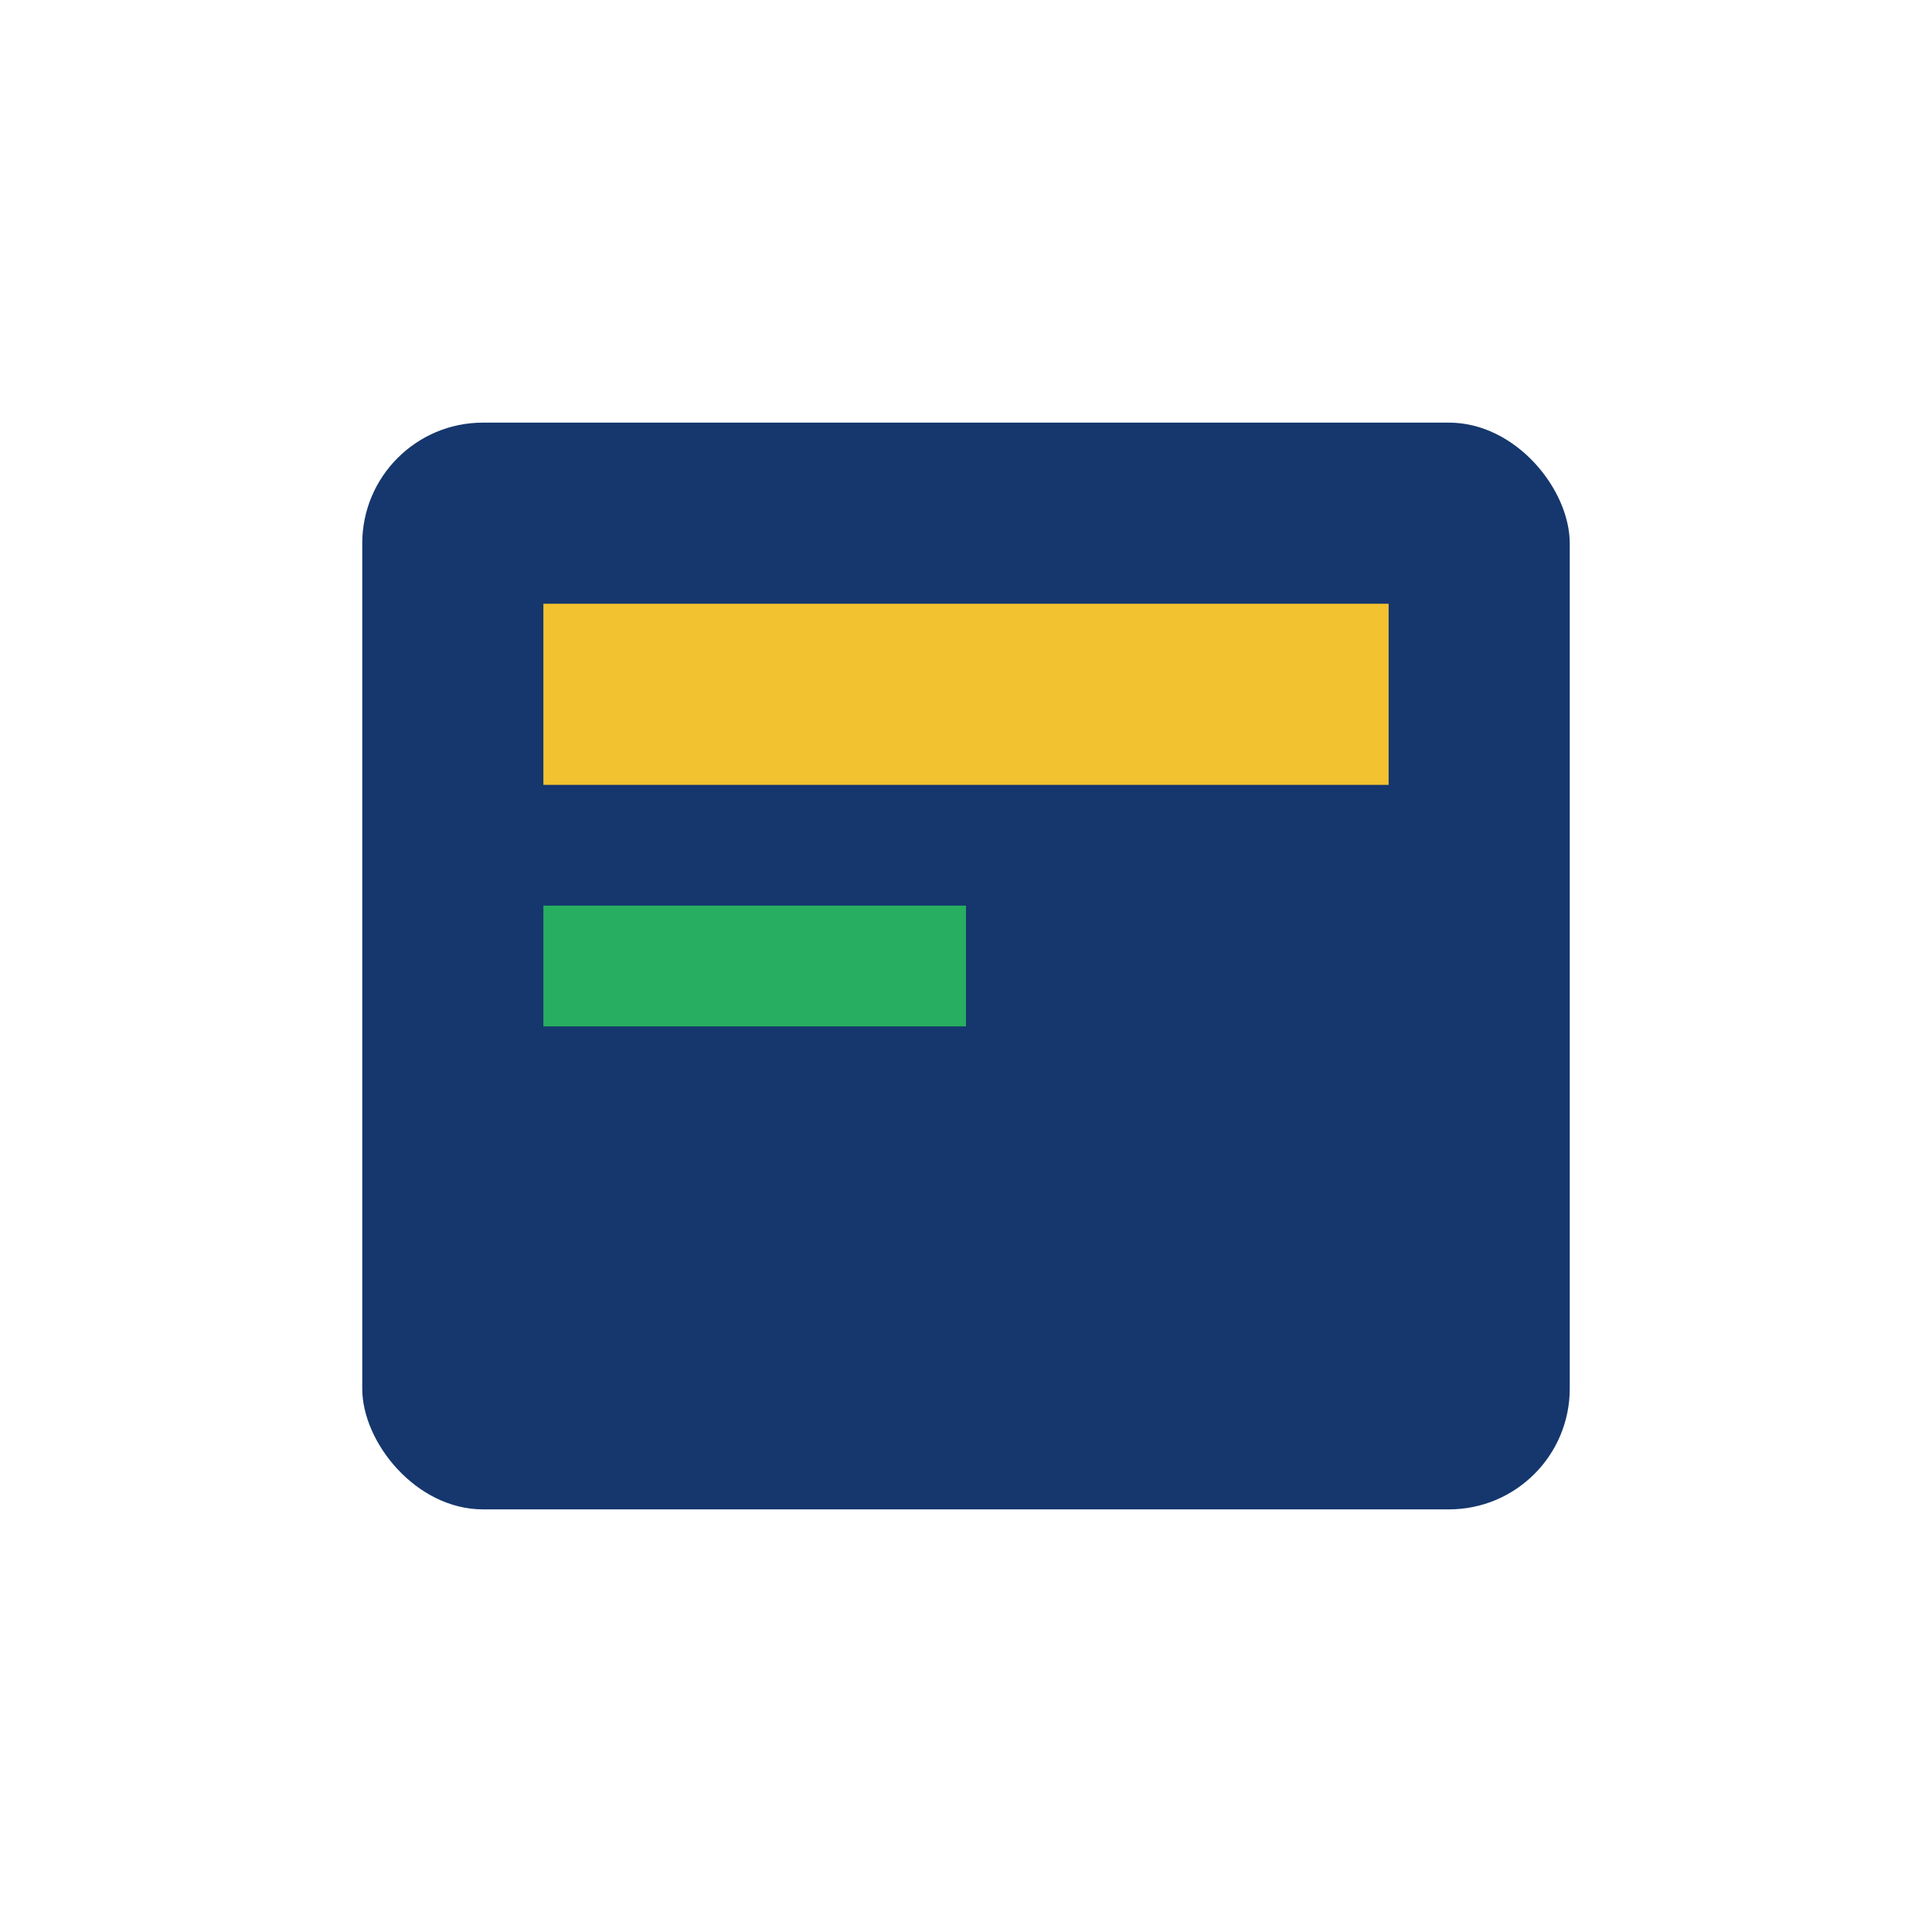
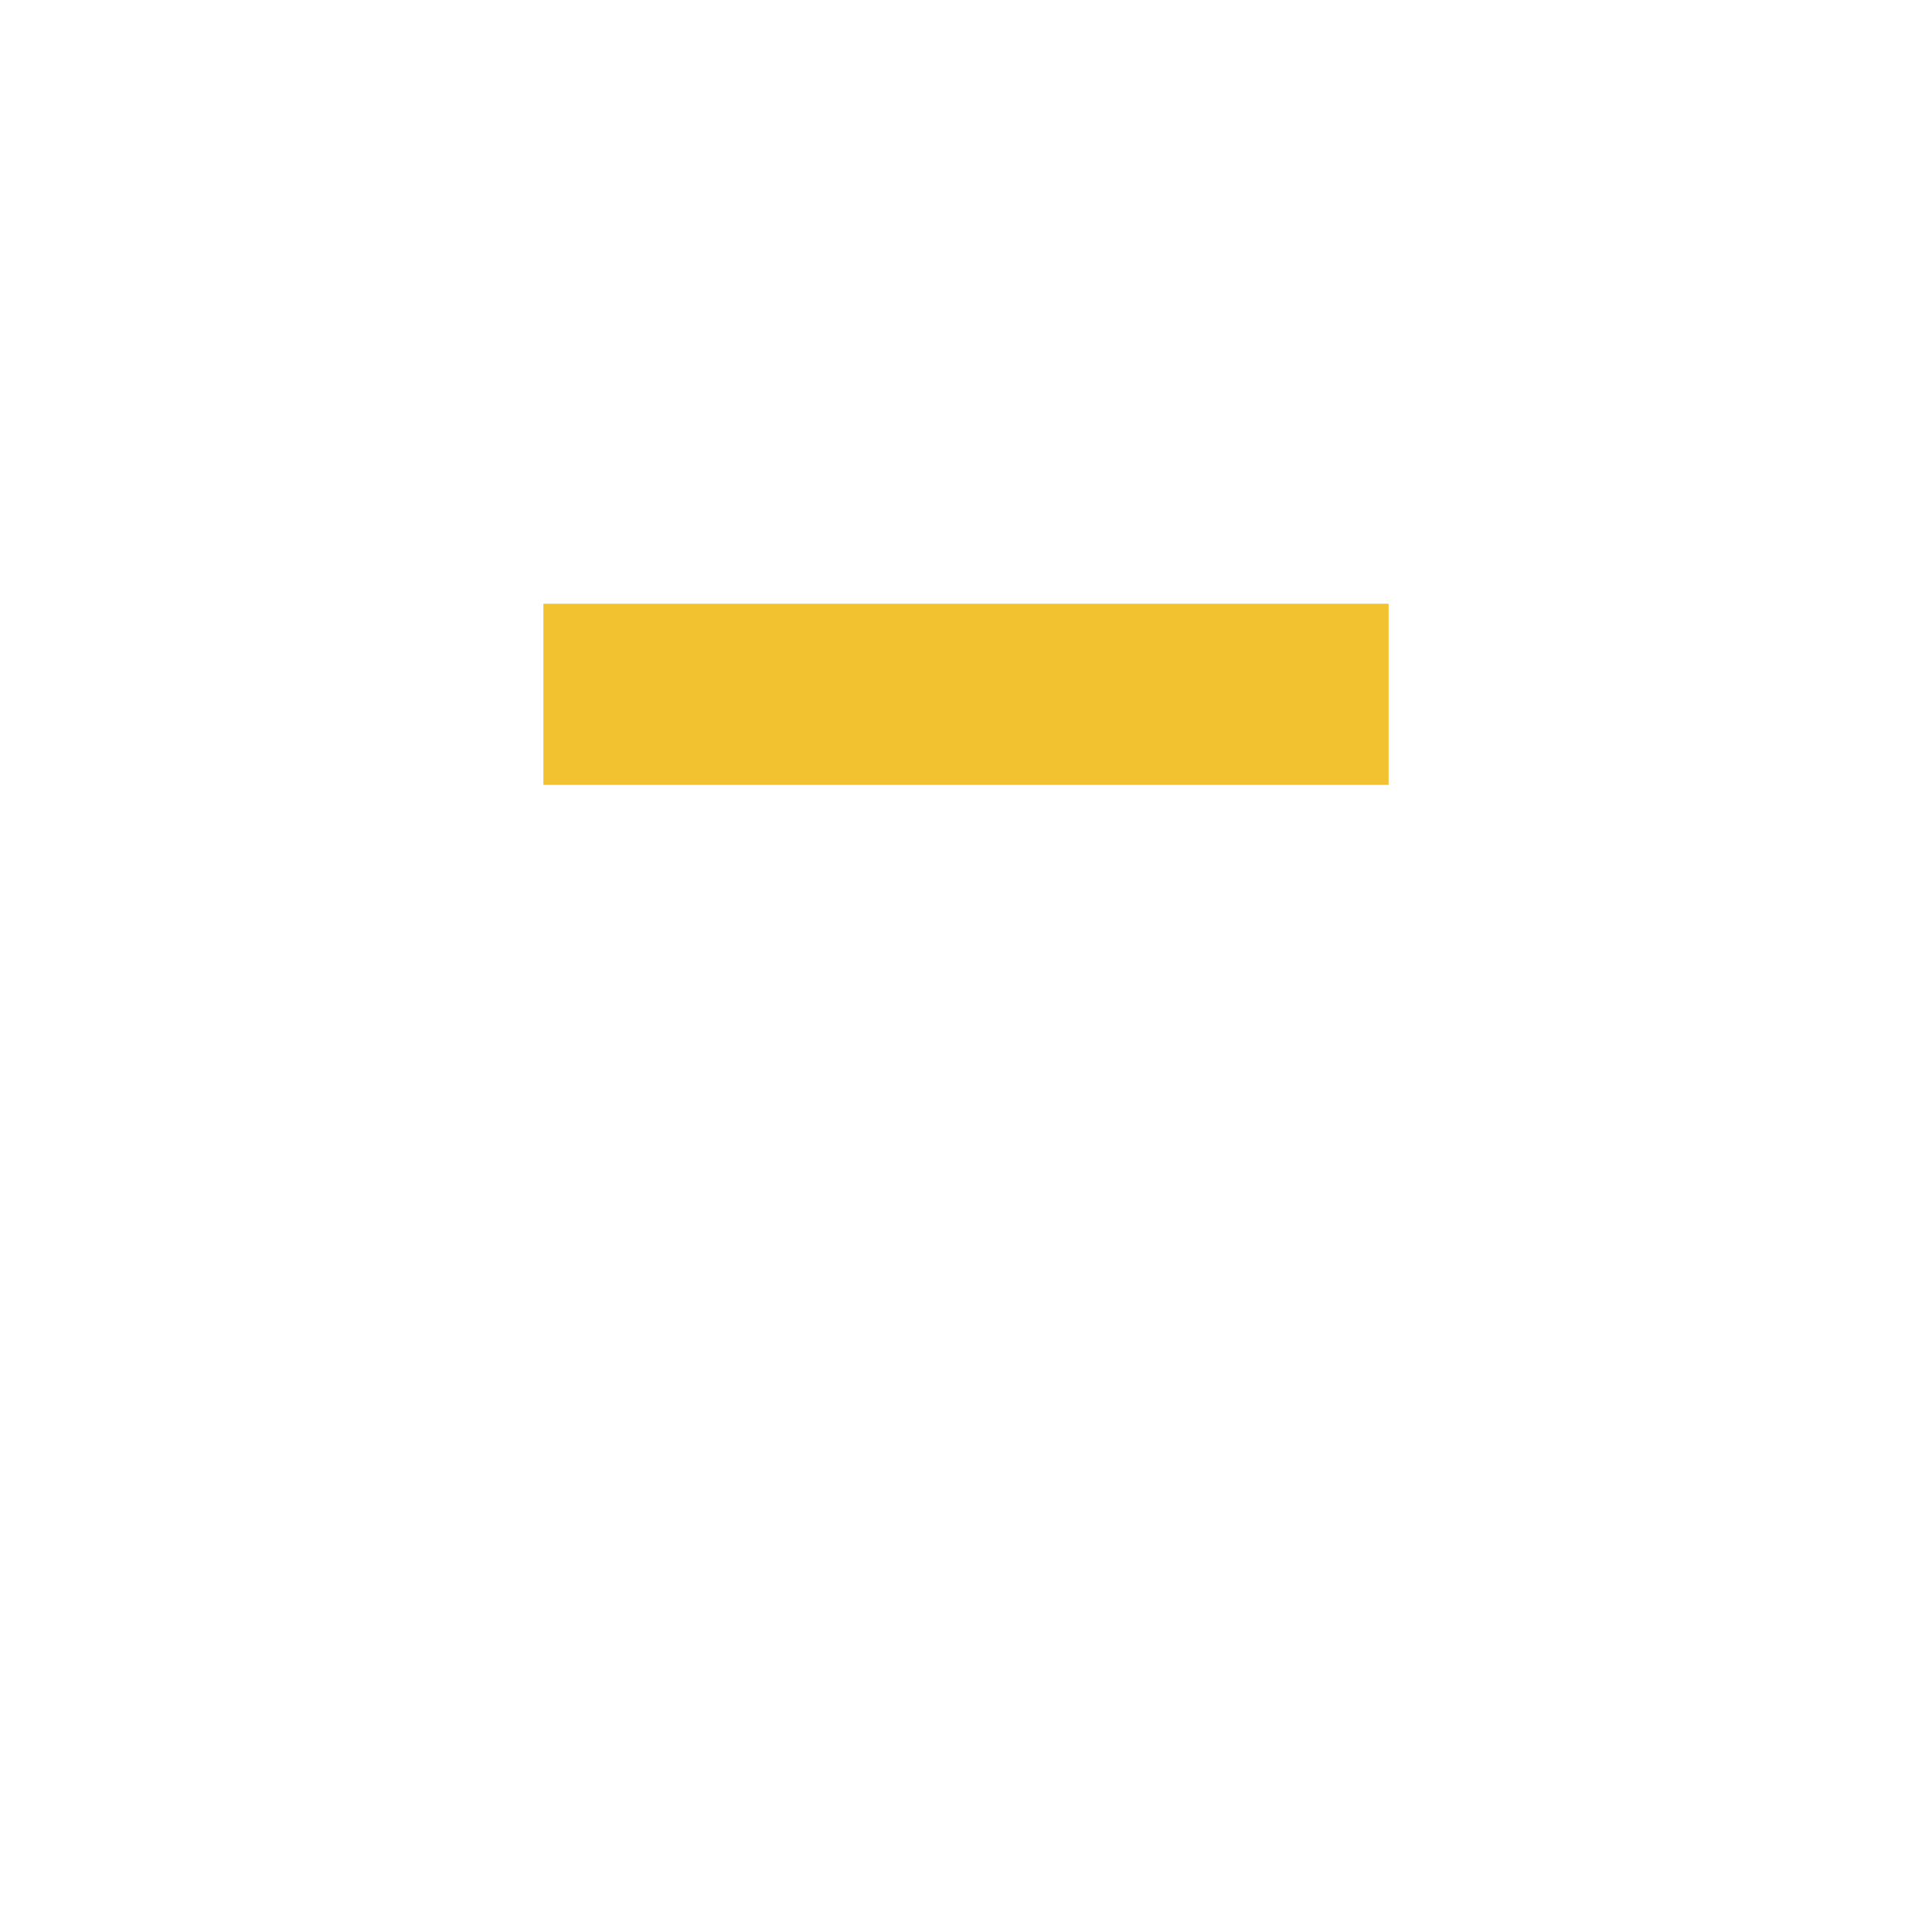
<svg xmlns="http://www.w3.org/2000/svg" width="32" height="32" viewBox="0 0 32 32">
-   <rect x="6" y="7" width="20" height="18" rx="2" fill="#15376D" />
  <rect x="9" y="10" width="14" height="3" fill="#F2C230" />
-   <rect x="9" y="15" width="7" height="2" fill="#27AE60" />
</svg>